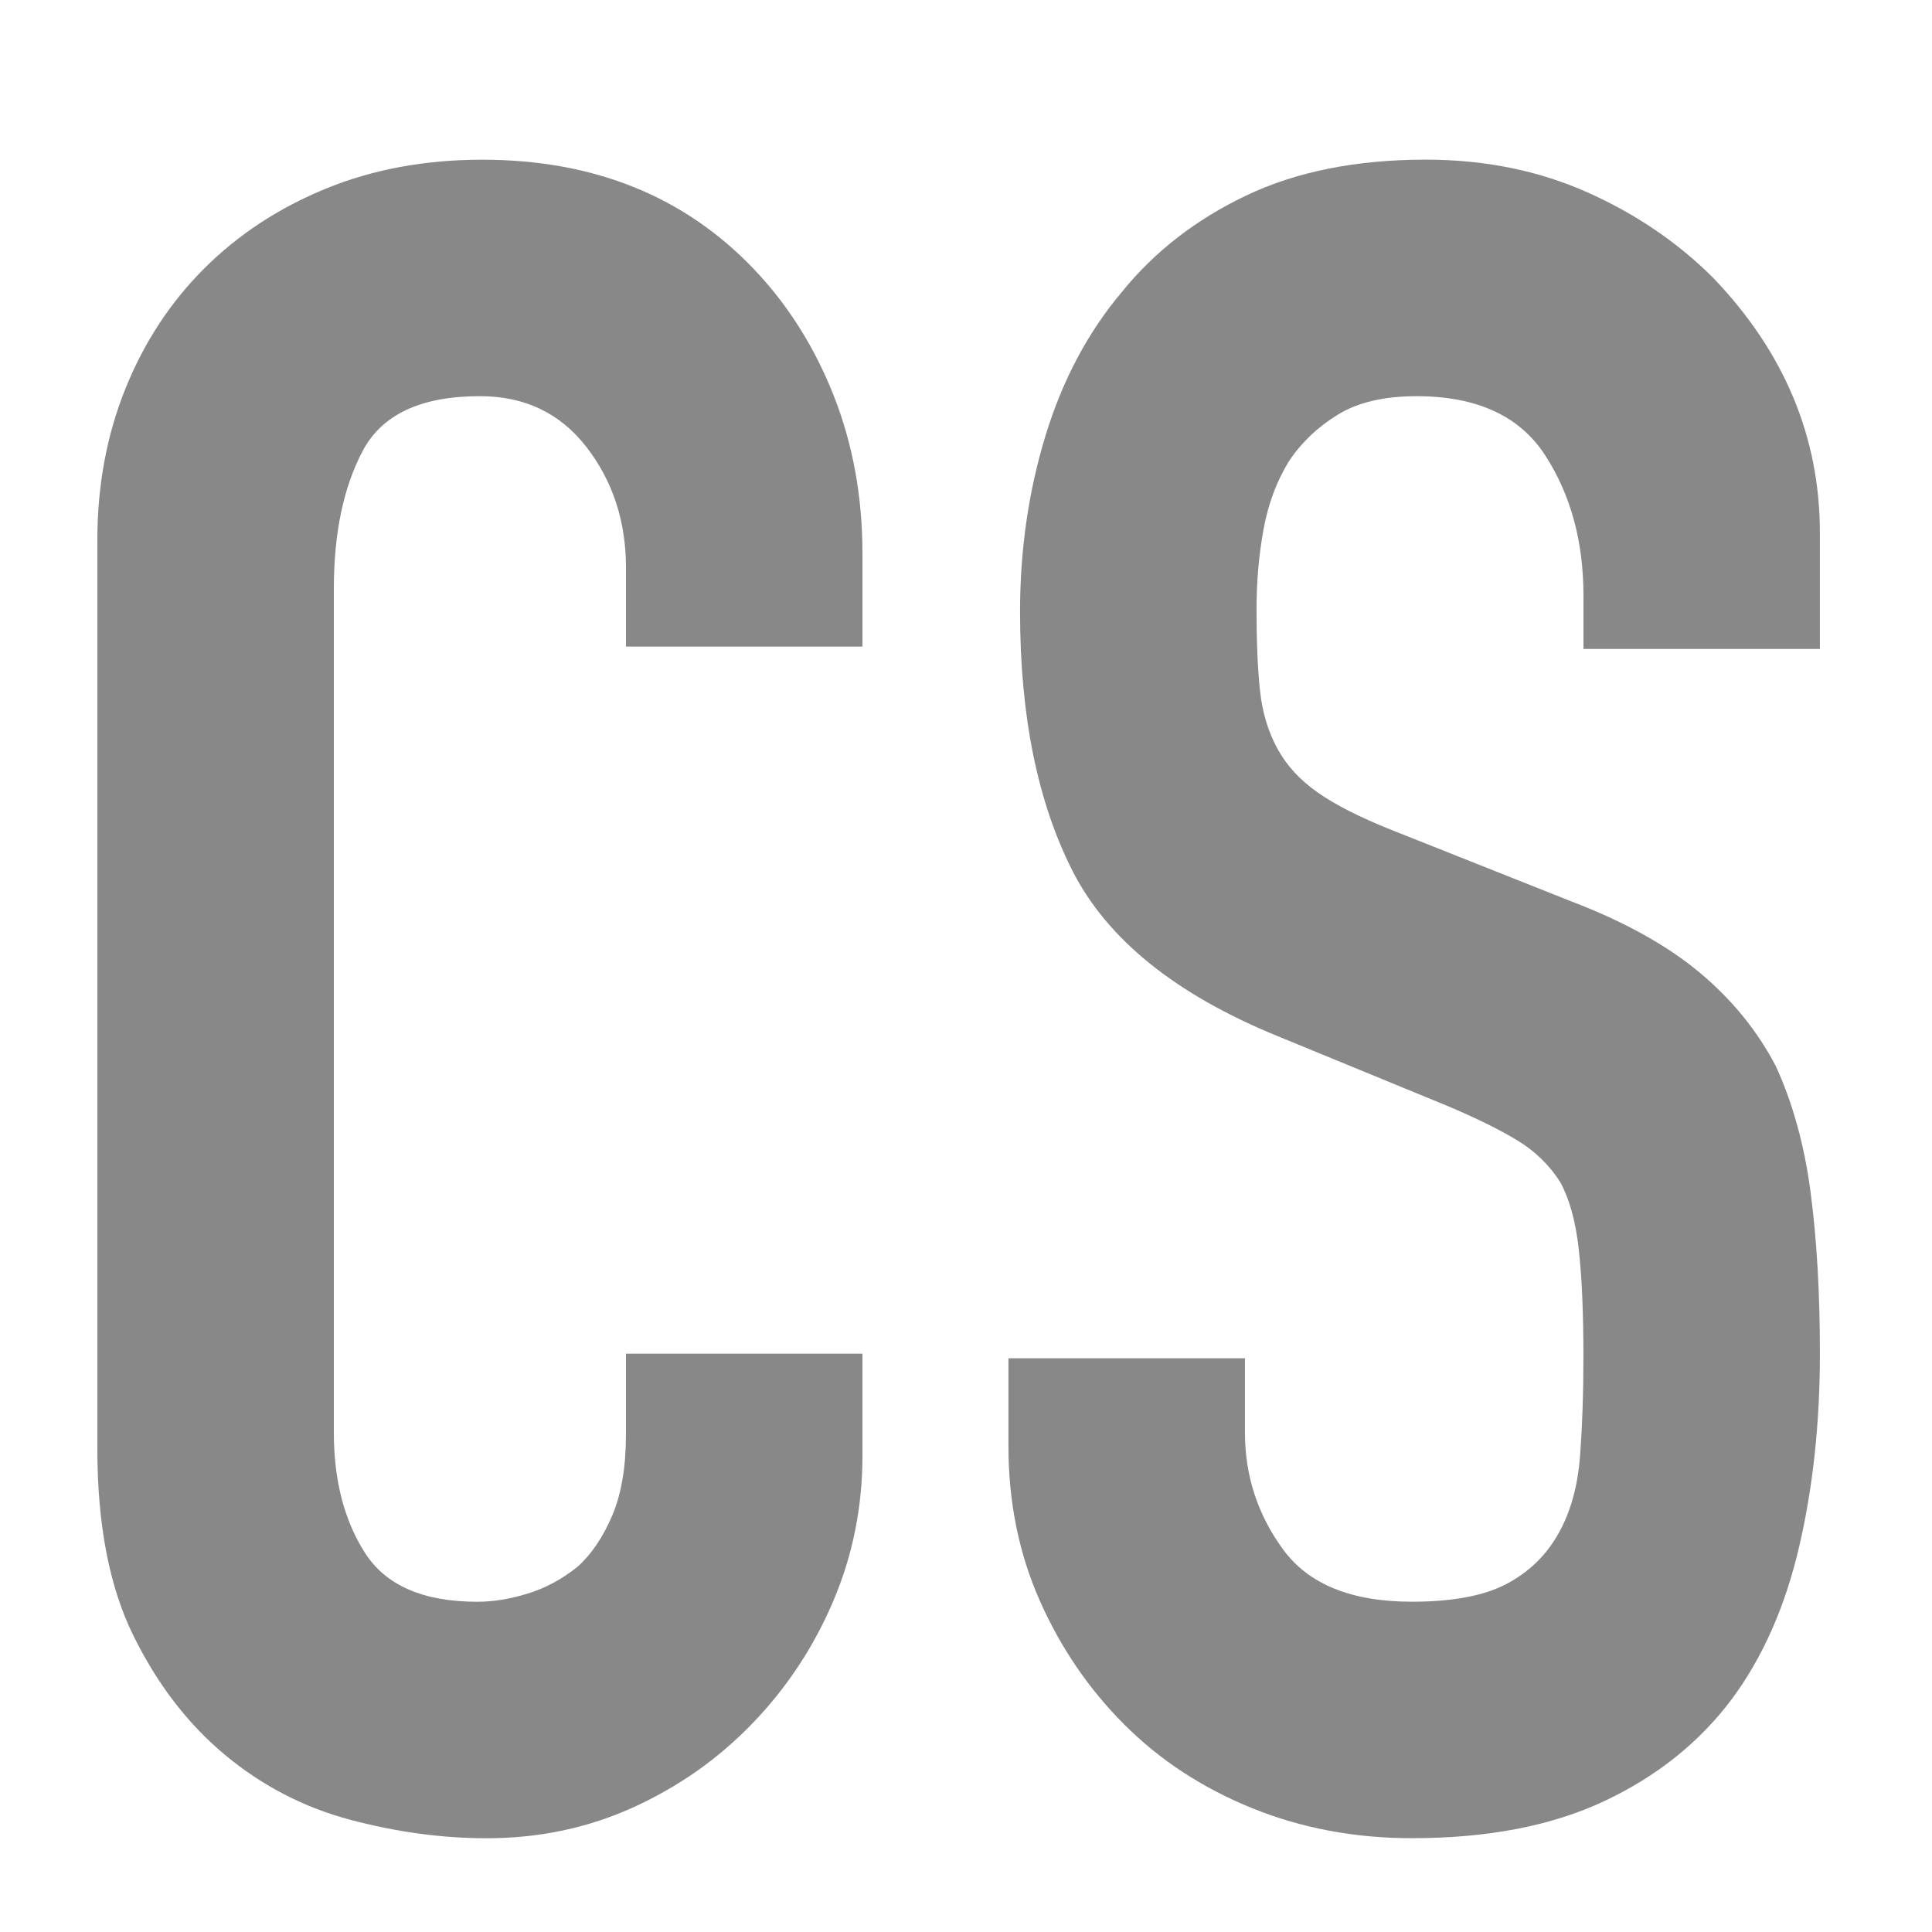
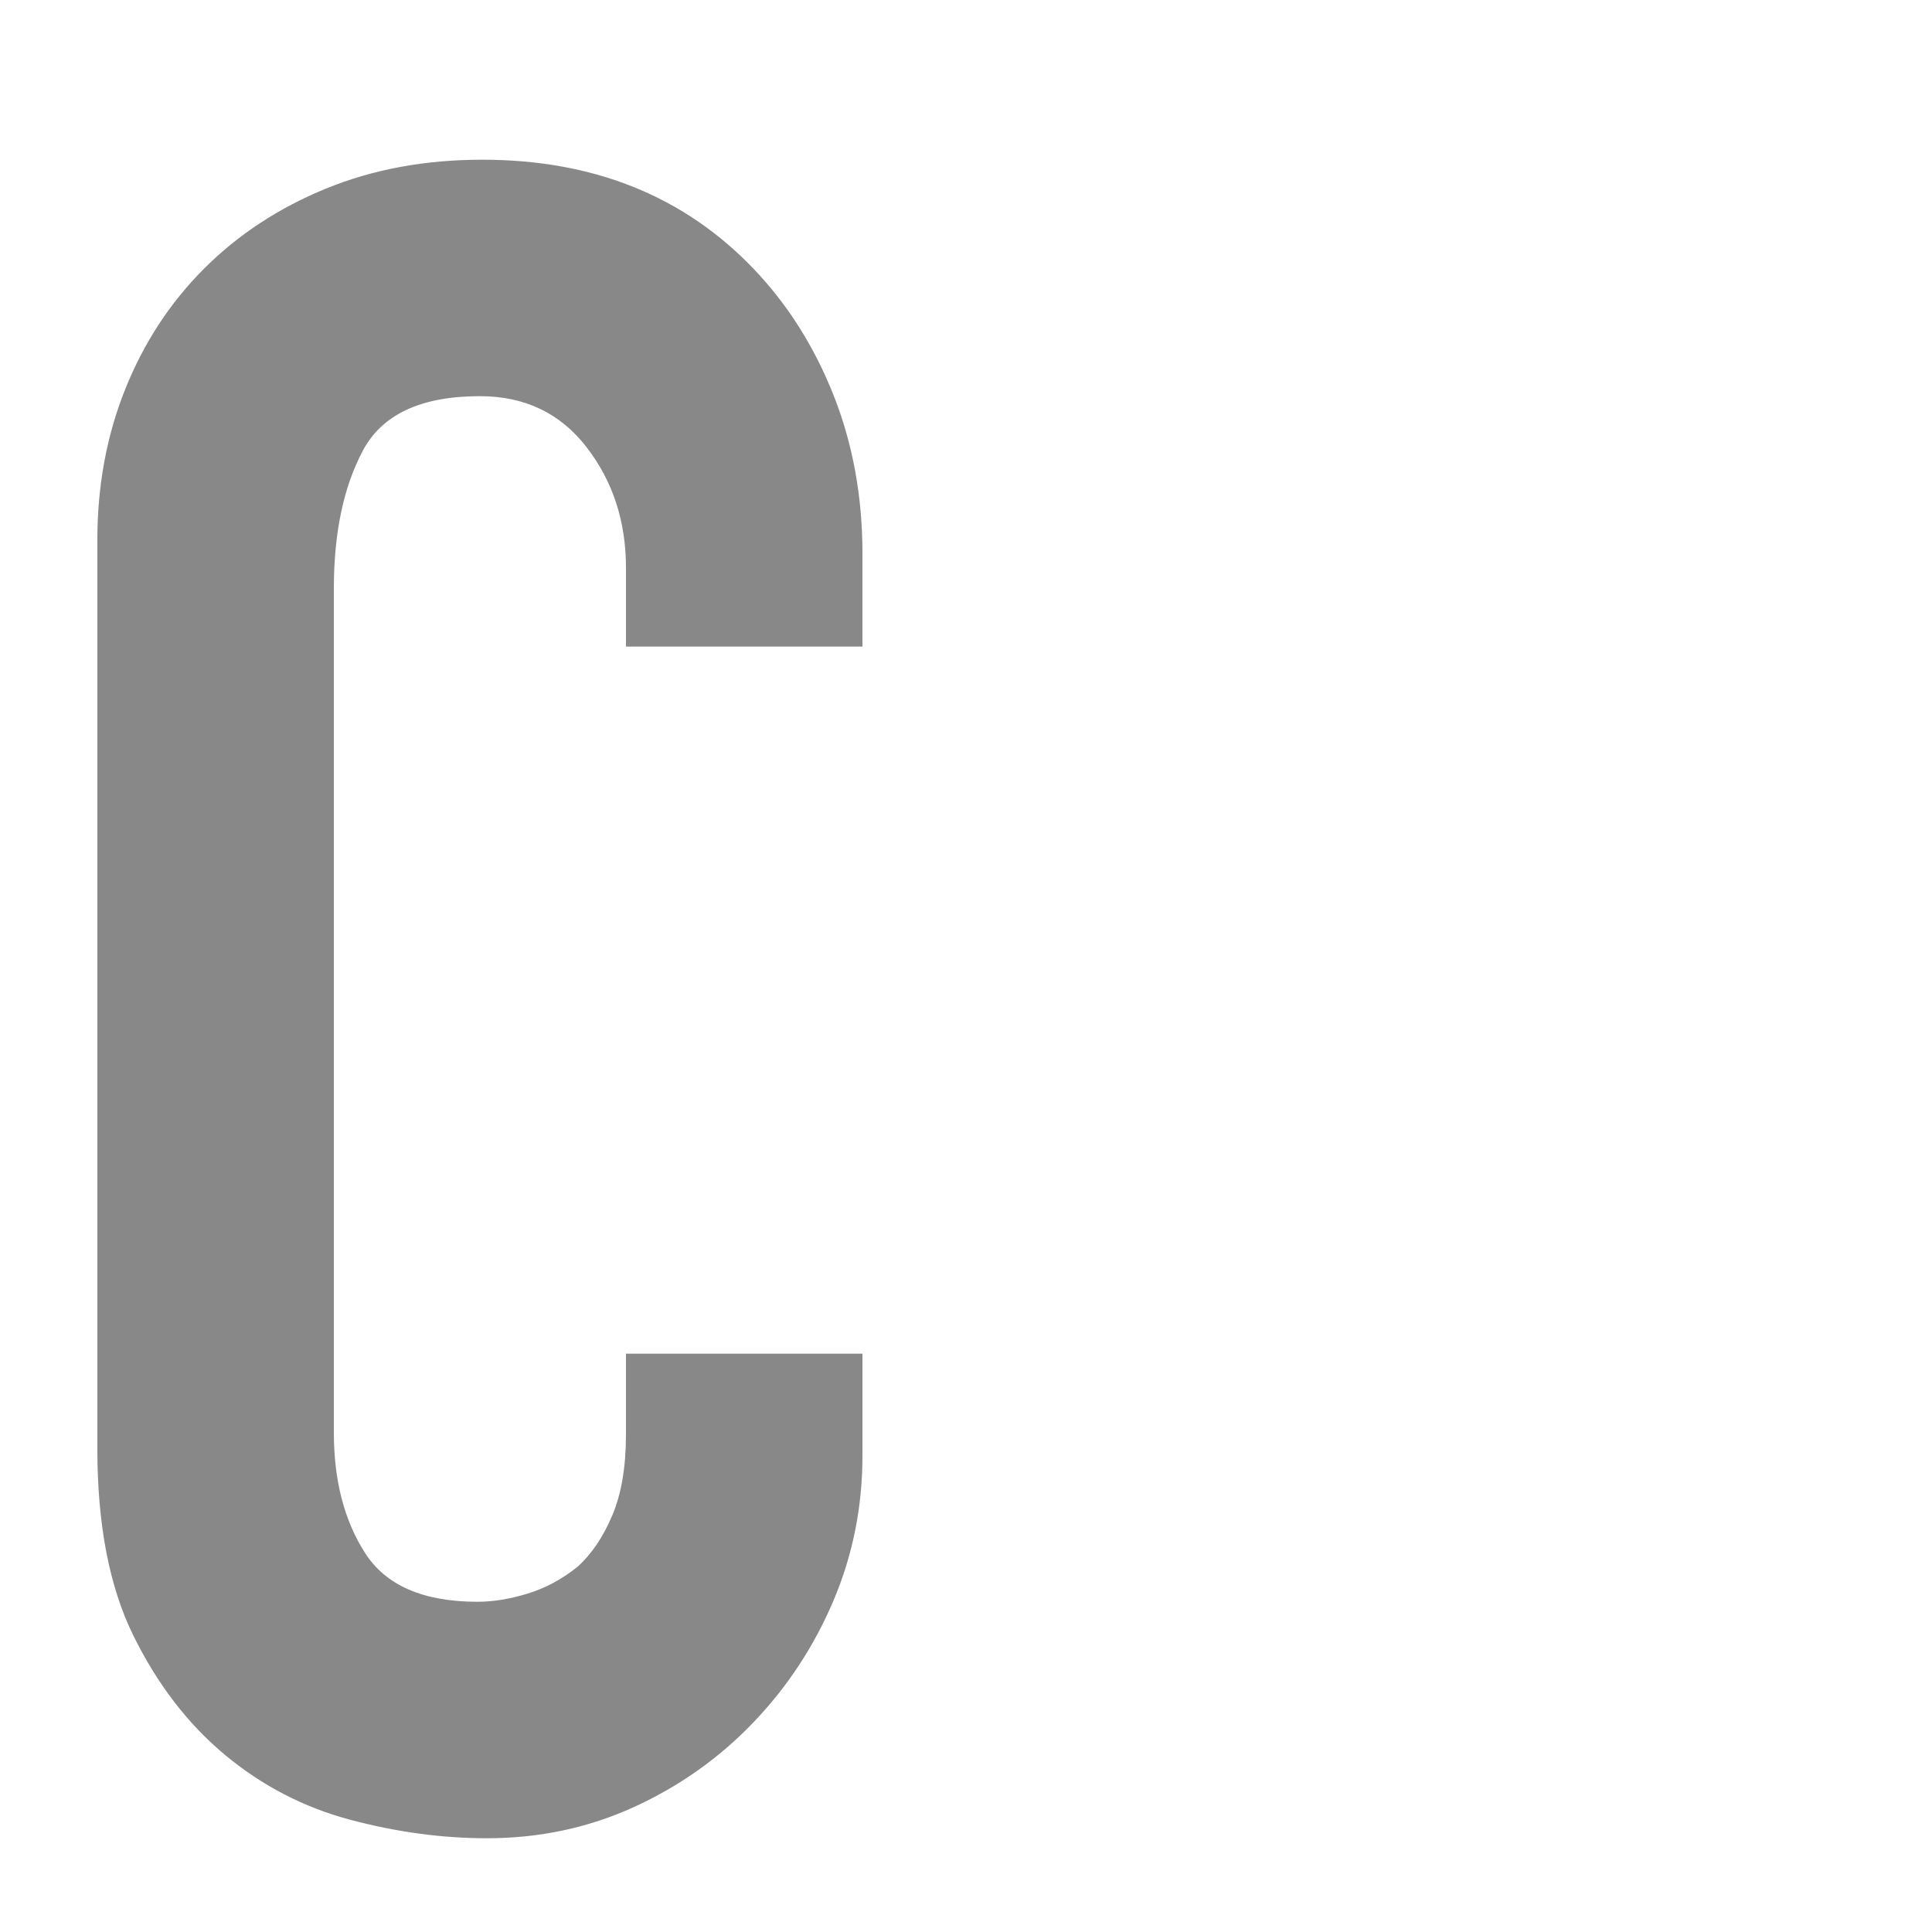
<svg xmlns="http://www.w3.org/2000/svg" id="Layer_1" version="1.1" viewBox="0 0 1025 1025">
  <defs>
    <style>
      .st0 {
        fill: #fff;
      }

      .st1 {
        fill: #888;
      }
    </style>
  </defs>
-   <rect class="st0" y="0" width="1025" height="1025" />
  <g>
    <path class="st1" d="M457.56,718.2v54.12c0,27.06-5.12,52.69-15.38,76.88s-24.41,45.72-42.44,64.56c-18.05,18.88-39.16,33.84-63.34,44.91-24.19,11.05-50.23,16.59-78.11,16.59-23.78,0-47.98-3.28-72.58-9.83-24.59-6.56-46.73-18.05-66.41-34.45-19.69-16.39-35.88-37.5-48.59-63.33s-19.06-58.84-19.06-99.03v-482.16c0-28.69,4.92-55.34,14.77-79.94s23.78-45.92,41.81-63.97c18.03-18.03,39.56-32.19,64.58-42.44,25-10.25,52.69-15.38,83.03-15.38,59.03,0,107,19.28,143.91,57.81,18.03,18.86,32.19,41.2,42.44,67.03,10.25,25.84,15.38,53.92,15.38,84.25v49.2h-125.47v-41.81c0-24.59-6.97-45.92-20.91-63.97-13.94-18.03-32.8-27.06-56.58-27.06-31.16,0-51.86,9.64-62.11,28.91-10.25,19.28-15.38,43.67-15.38,73.19v447.72c0,25.44,5.53,46.75,16.59,63.97s30.95,25.83,59.66,25.83c8.2,0,17.02-1.42,26.45-4.3,9.42-2.88,18.23-7.59,26.44-14.16,7.38-6.56,13.53-15.58,18.45-27.06,4.91-11.47,7.38-25.83,7.38-43.05v-43.05h125.47Z" />
-     <path class="st1" d="M965.54,344.28h-125.45v-28.3c0-28.69-6.77-53.5-20.3-74.41s-36.3-31.38-68.27-31.38c-17.22,0-31.17,3.28-41.83,9.84s-19.27,14.77-25.83,24.61c-6.56,10.66-11.06,22.75-13.53,36.28s-3.69,27.69-3.69,42.44c0,17.22.61,31.58,1.84,43.05,1.22,11.48,4.3,21.73,9.23,30.75,4.91,9.03,12.08,16.81,21.52,23.38s22.34,13.11,38.75,19.67l95.94,38.12c27.88,10.67,50.44,23.19,67.66,37.53s30.73,30.95,40.58,49.81c9.02,19.69,15.17,42.03,18.45,67.03,3.28,25.02,4.92,53.52,4.92,85.48,0,36.91-3.7,71.14-11.08,102.7-7.38,31.58-19.27,58.44-35.66,80.56-17.22,22.97-39.78,41-67.66,54.12-27.88,13.11-61.91,19.67-102.09,19.67-30.34,0-58.62-5.33-84.86-15.98-26.25-10.66-48.8-25.41-67.66-44.28-18.86-18.86-33.83-40.8-44.89-65.8-11.08-25-16.61-52.27-16.61-81.8v-46.75h125.47v39.36c0,22.97,6.75,43.67,20.28,62.12s36.28,27.67,68.27,27.67c21.31,0,37.92-3.06,49.81-9.22s21.12-14.97,27.69-26.45c6.56-11.47,10.45-25.2,11.69-41.2,1.22-15.98,1.84-33.81,1.84-53.5,0-22.97-.83-41.83-2.47-56.59-1.64-14.75-4.92-26.64-9.83-35.66-5.75-9.02-13.34-16.39-22.77-22.14-9.44-5.73-21.94-11.89-37.52-18.45l-89.78-36.91c-54.12-22.12-90.42-51.44-108.86-87.94-18.45-36.48-27.67-82.2-27.67-137.16,0-32.78,4.5-63.94,13.53-93.47,9.02-29.52,22.55-54.94,40.58-76.27,17.22-21.31,39.16-38.33,65.81-51.05,26.64-12.7,58.42-19.06,95.33-19.06,31.16,0,59.64,5.75,85.47,17.22,25.83,11.48,48.17,26.66,67.05,45.52,37.72,39.36,56.58,84.45,56.58,135.3v61.5Z" />
  </g>
</svg>